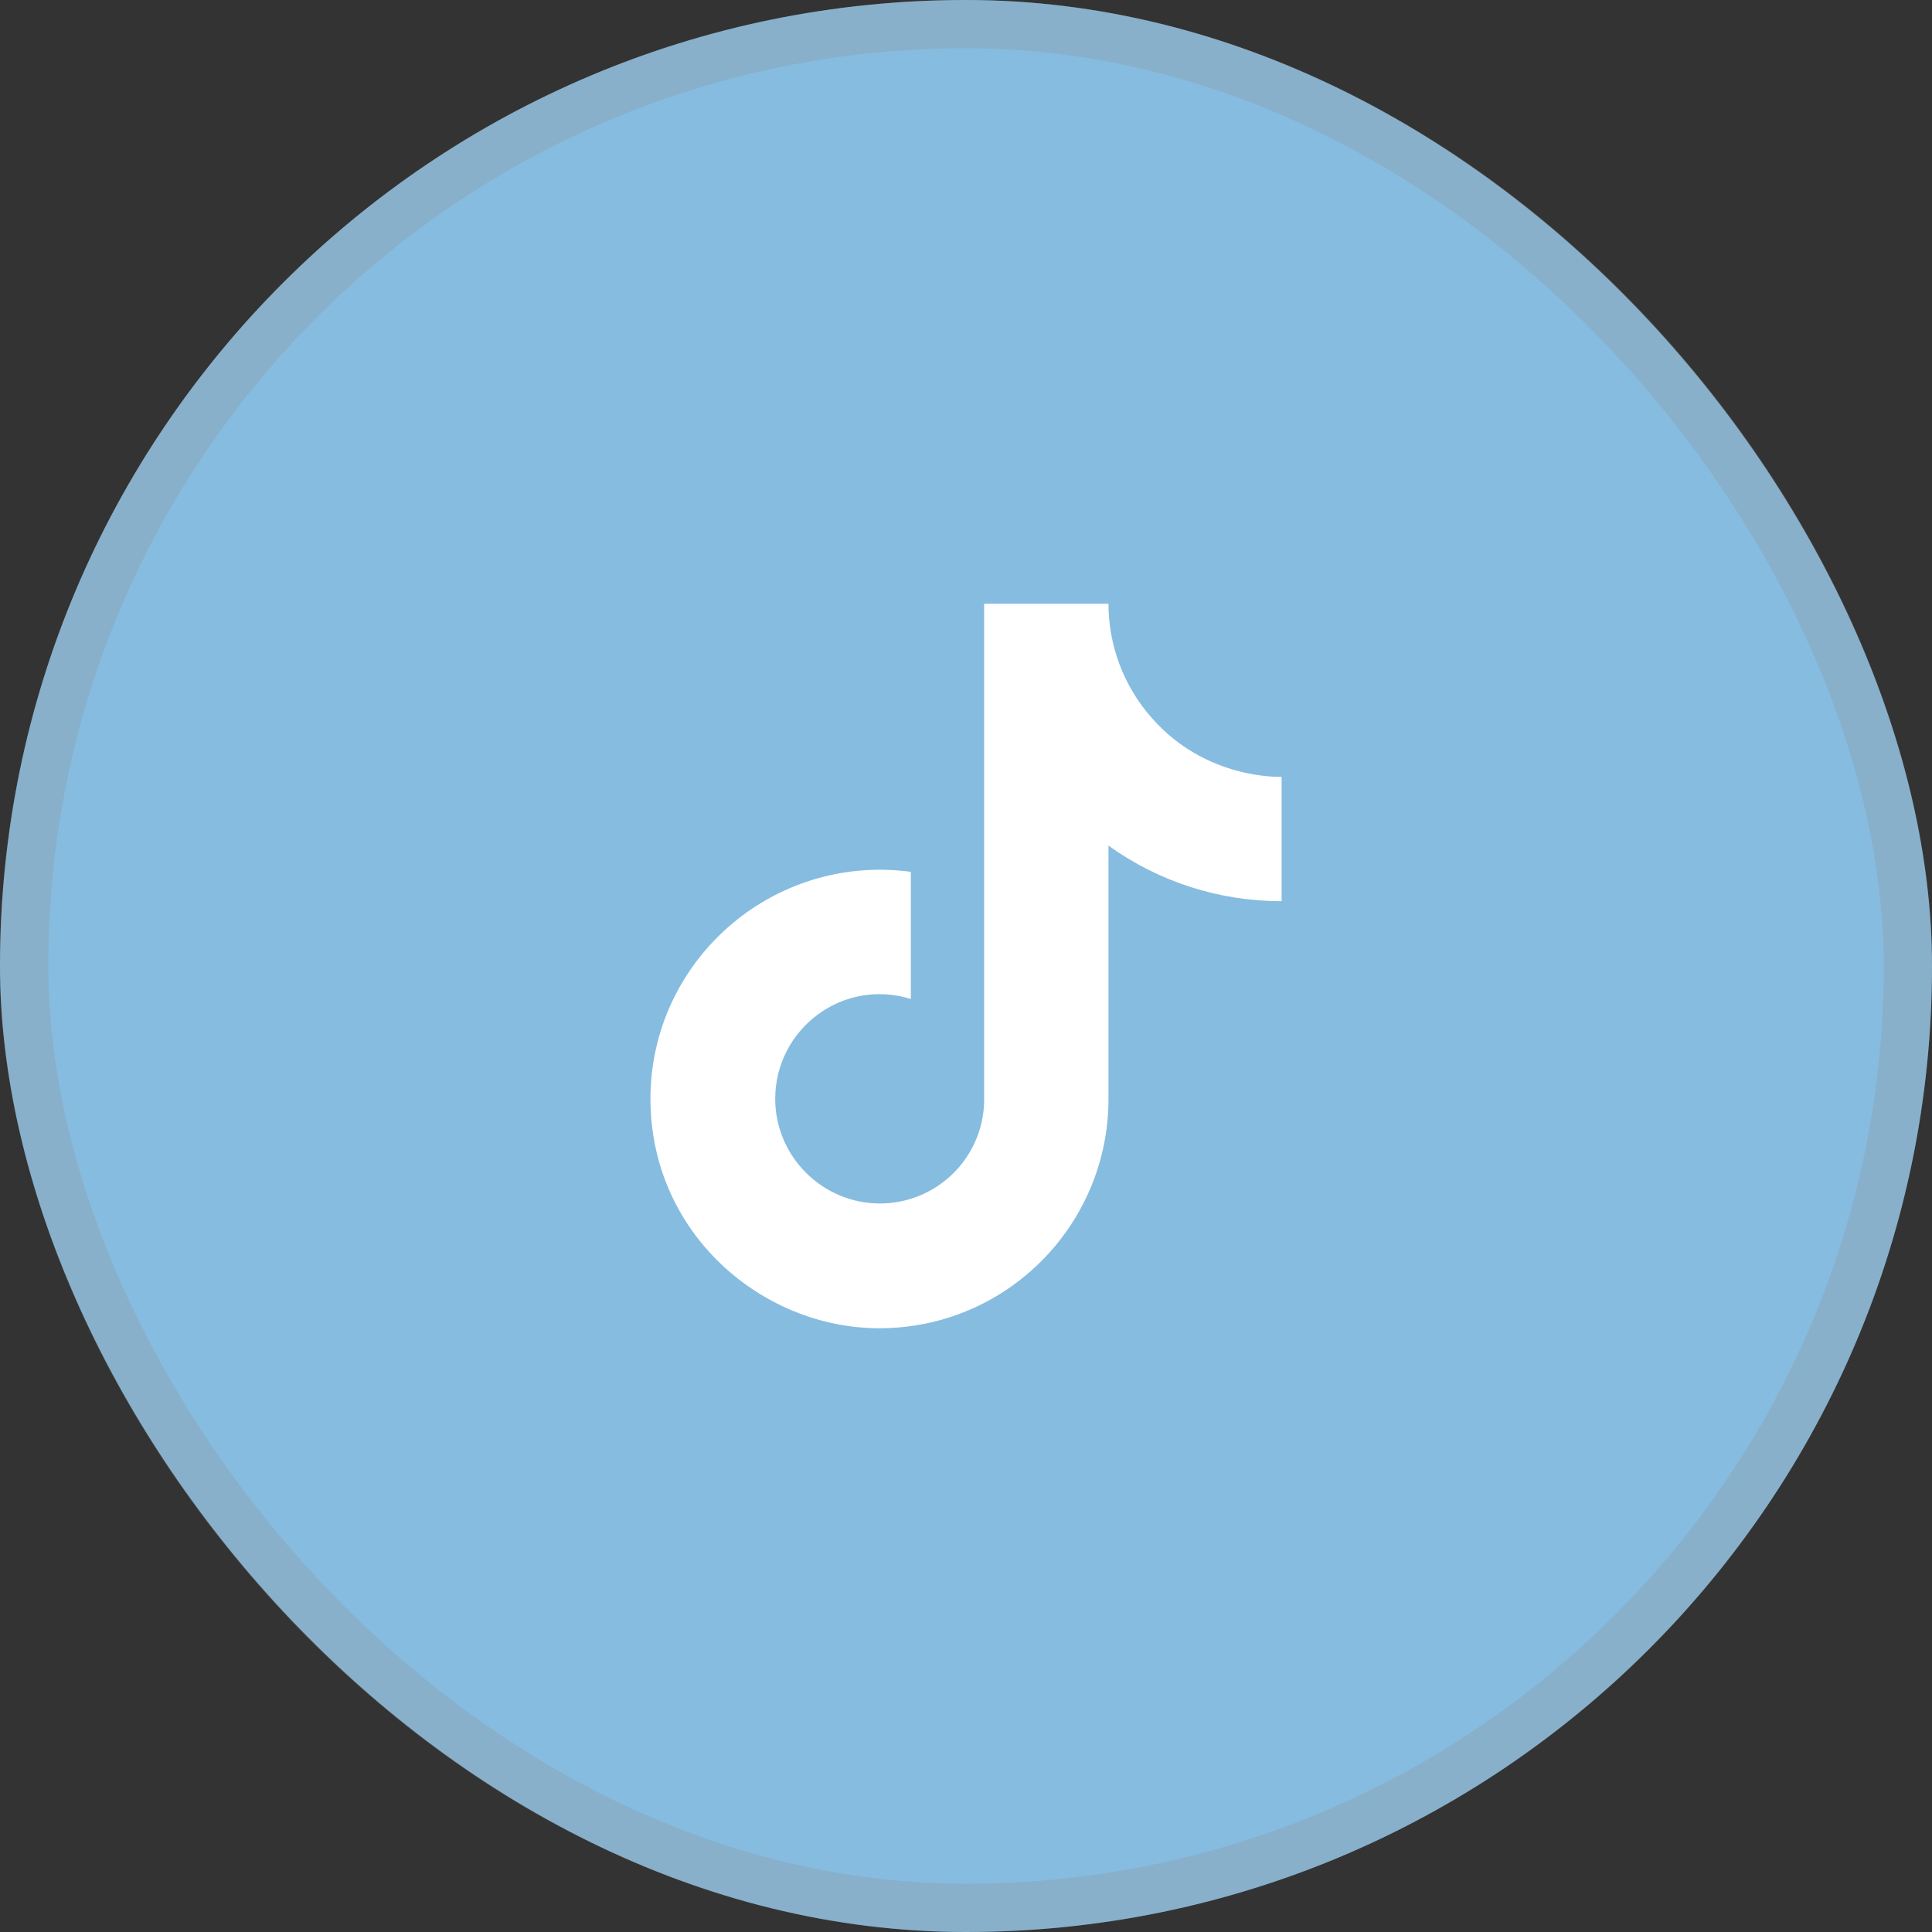
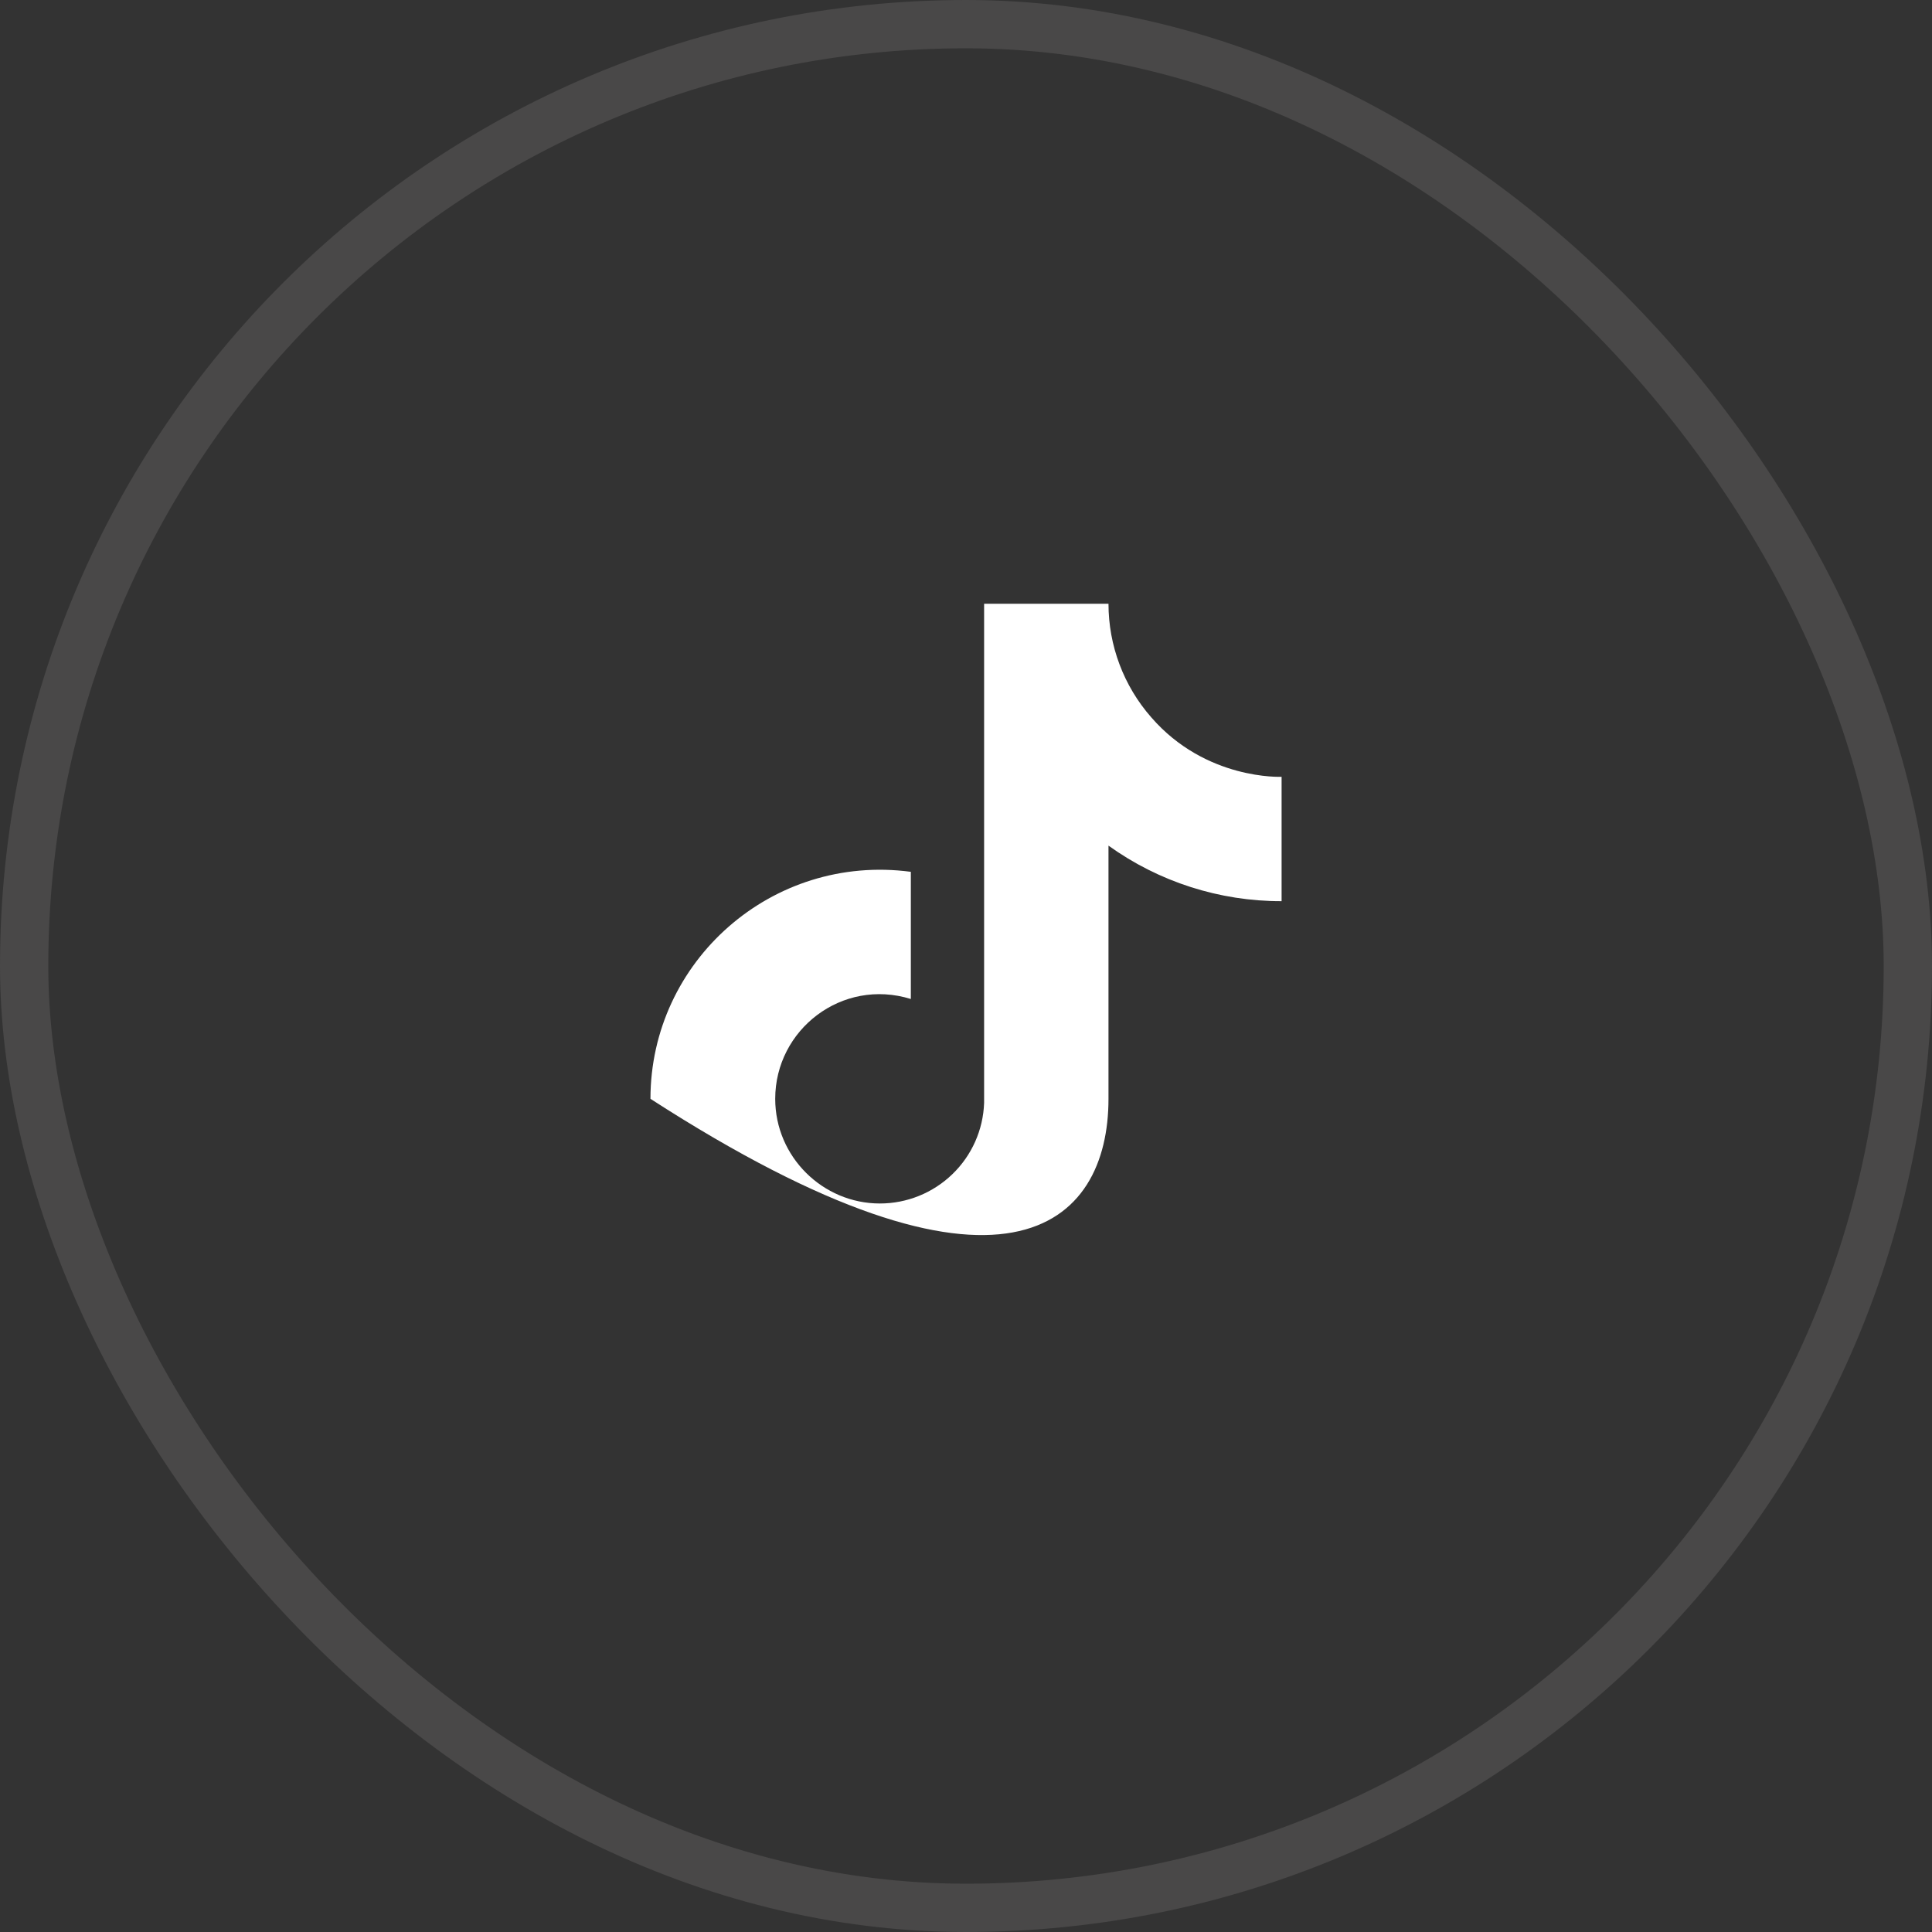
<svg xmlns="http://www.w3.org/2000/svg" width="40" height="40" viewBox="0 0 40 40" fill="none">
  <rect x="0" y="0" width="40" height="40" fill="#333333" stroke="none" />
-   <rect width="40" height="40" rx="20" fill="#86BCE0" />
  <rect x="0.5" y="0.5" width="39" height="39" rx="19.5" stroke="#918A8A" stroke-opacity="0.24" />
-   <path d="M23.834 14.85C23.264 14.2 22.95 13.364 22.95 12.5H20.375V22.833C20.356 23.393 20.12 23.923 19.717 24.311C19.314 24.7 18.776 24.917 18.217 24.917C17.034 24.917 16.05 23.95 16.05 22.75C16.05 21.317 17.433 20.242 18.858 20.683V18.05C15.983 17.667 13.467 19.9 13.467 22.75C13.467 25.525 15.767 27.5 18.209 27.5C20.825 27.5 22.95 25.375 22.95 22.75V17.508C23.994 18.258 25.248 18.66 26.534 18.658V16.083C26.534 16.083 24.967 16.158 23.834 14.85Z" fill="white" />
+   <path d="M23.834 14.85C23.264 14.2 22.95 13.364 22.95 12.5H20.375V22.833C20.356 23.393 20.12 23.923 19.717 24.311C19.314 24.7 18.776 24.917 18.217 24.917C17.034 24.917 16.05 23.95 16.05 22.75C16.05 21.317 17.433 20.242 18.858 20.683V18.05C15.983 17.667 13.467 19.9 13.467 22.75C20.825 27.5 22.95 25.375 22.95 22.75V17.508C23.994 18.258 25.248 18.66 26.534 18.658V16.083C26.534 16.083 24.967 16.158 23.834 14.85Z" fill="white" />
</svg>